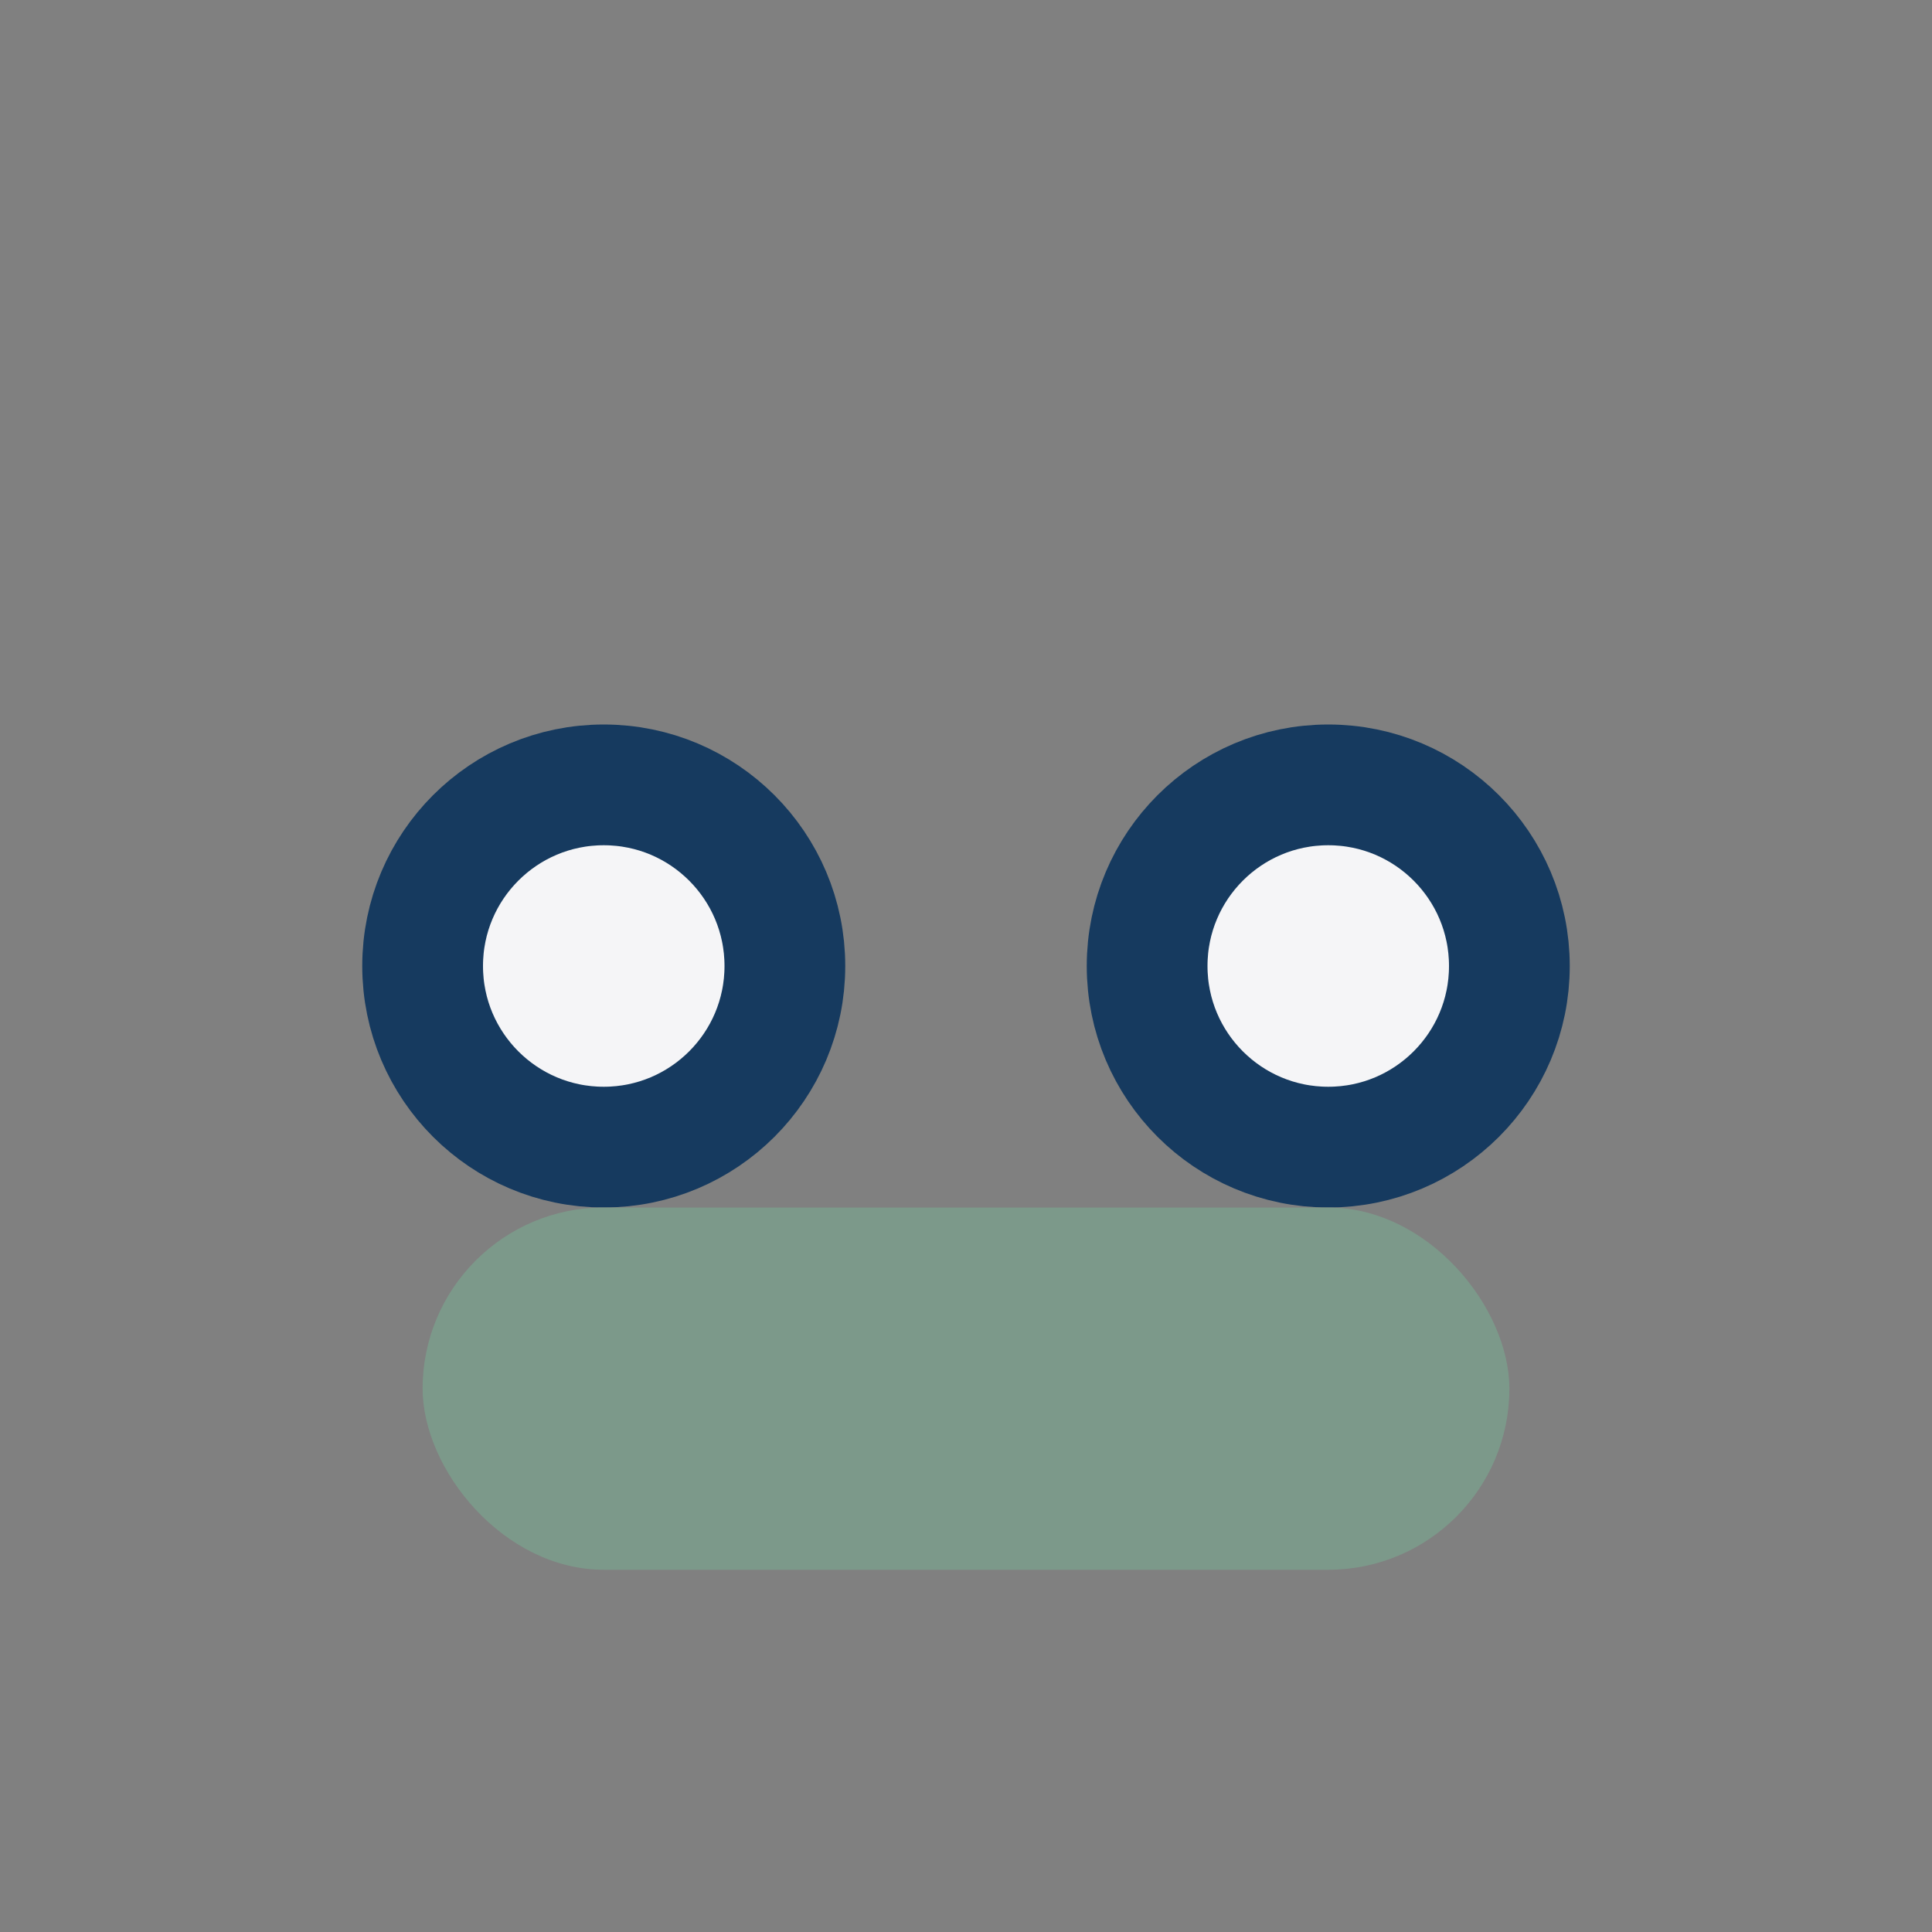
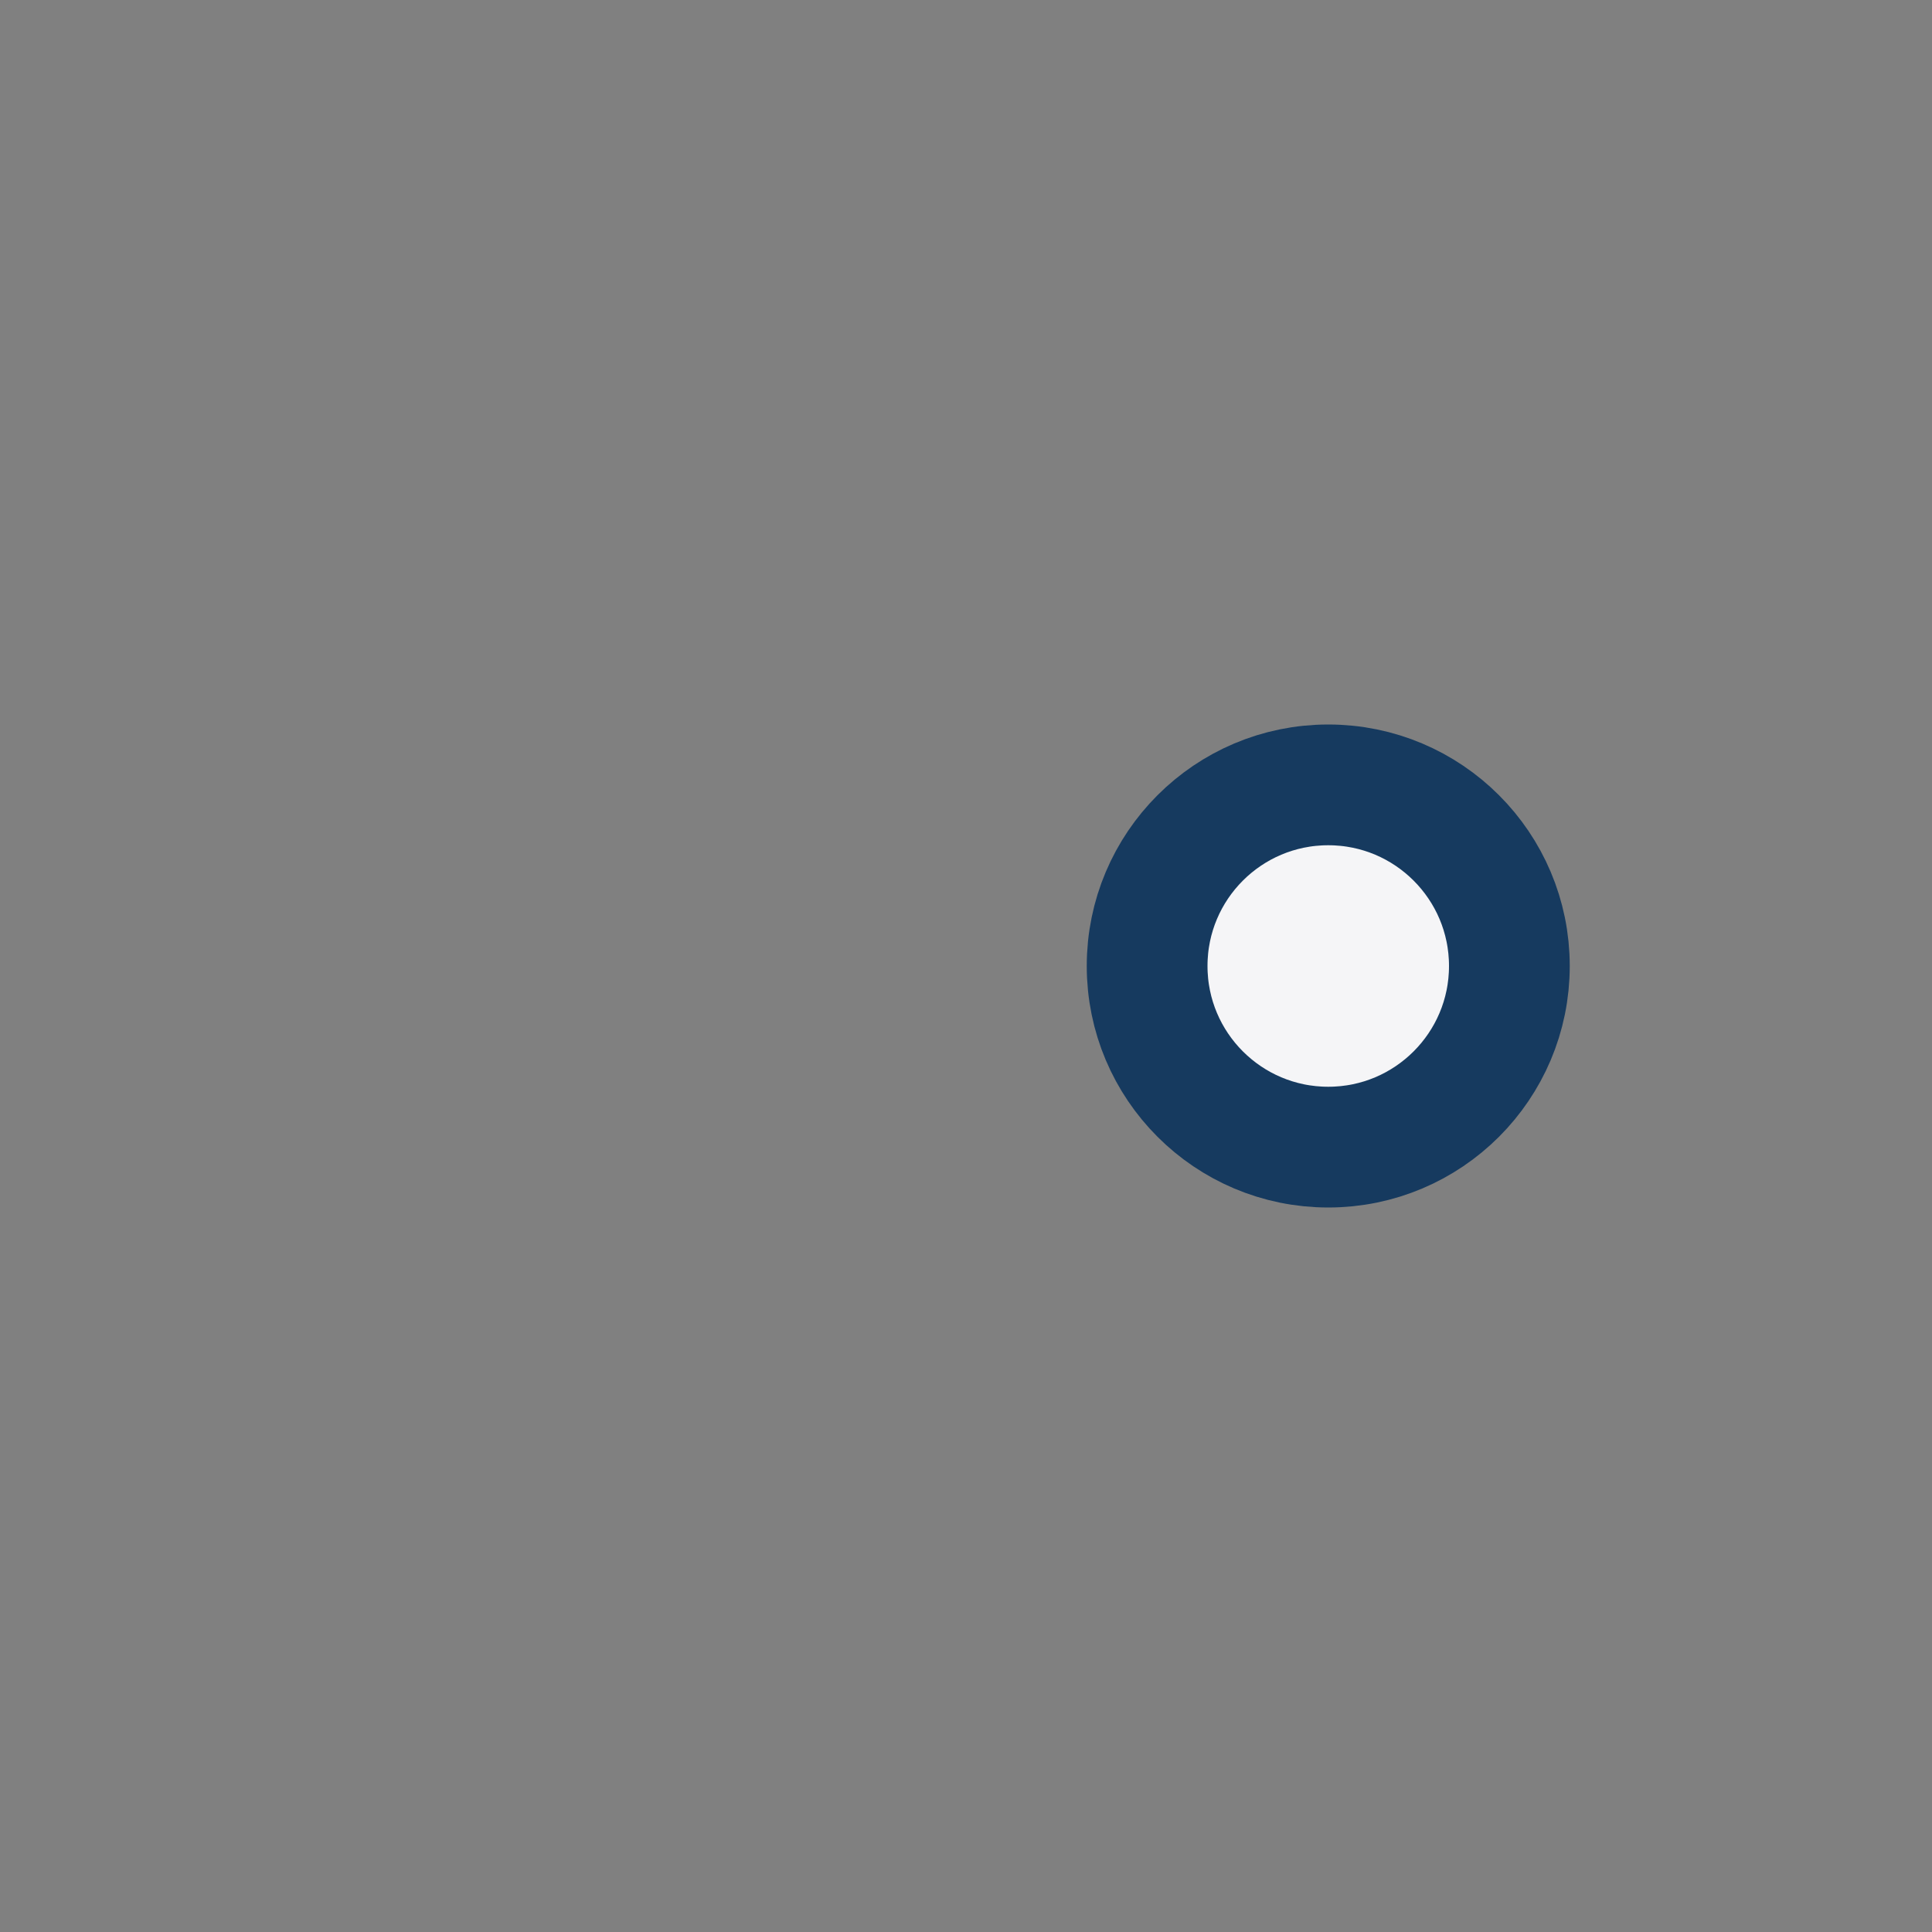
<svg xmlns="http://www.w3.org/2000/svg" width="32" height="32" viewBox="0 0 32 32">
  <rect x="0" y="0" width="32" height="32" fill="#808080" stroke="none" />
-   <circle cx="10" cy="16" r="3" fill="#F5F5F7" stroke="#163A5F" stroke-width="2" />
  <circle cx="22" cy="16" r="3" fill="#F5F5F7" stroke="#163A5F" stroke-width="2" />
-   <rect x="7" y="20" width="18" height="6" rx="3" fill="#7C998A" />
</svg>